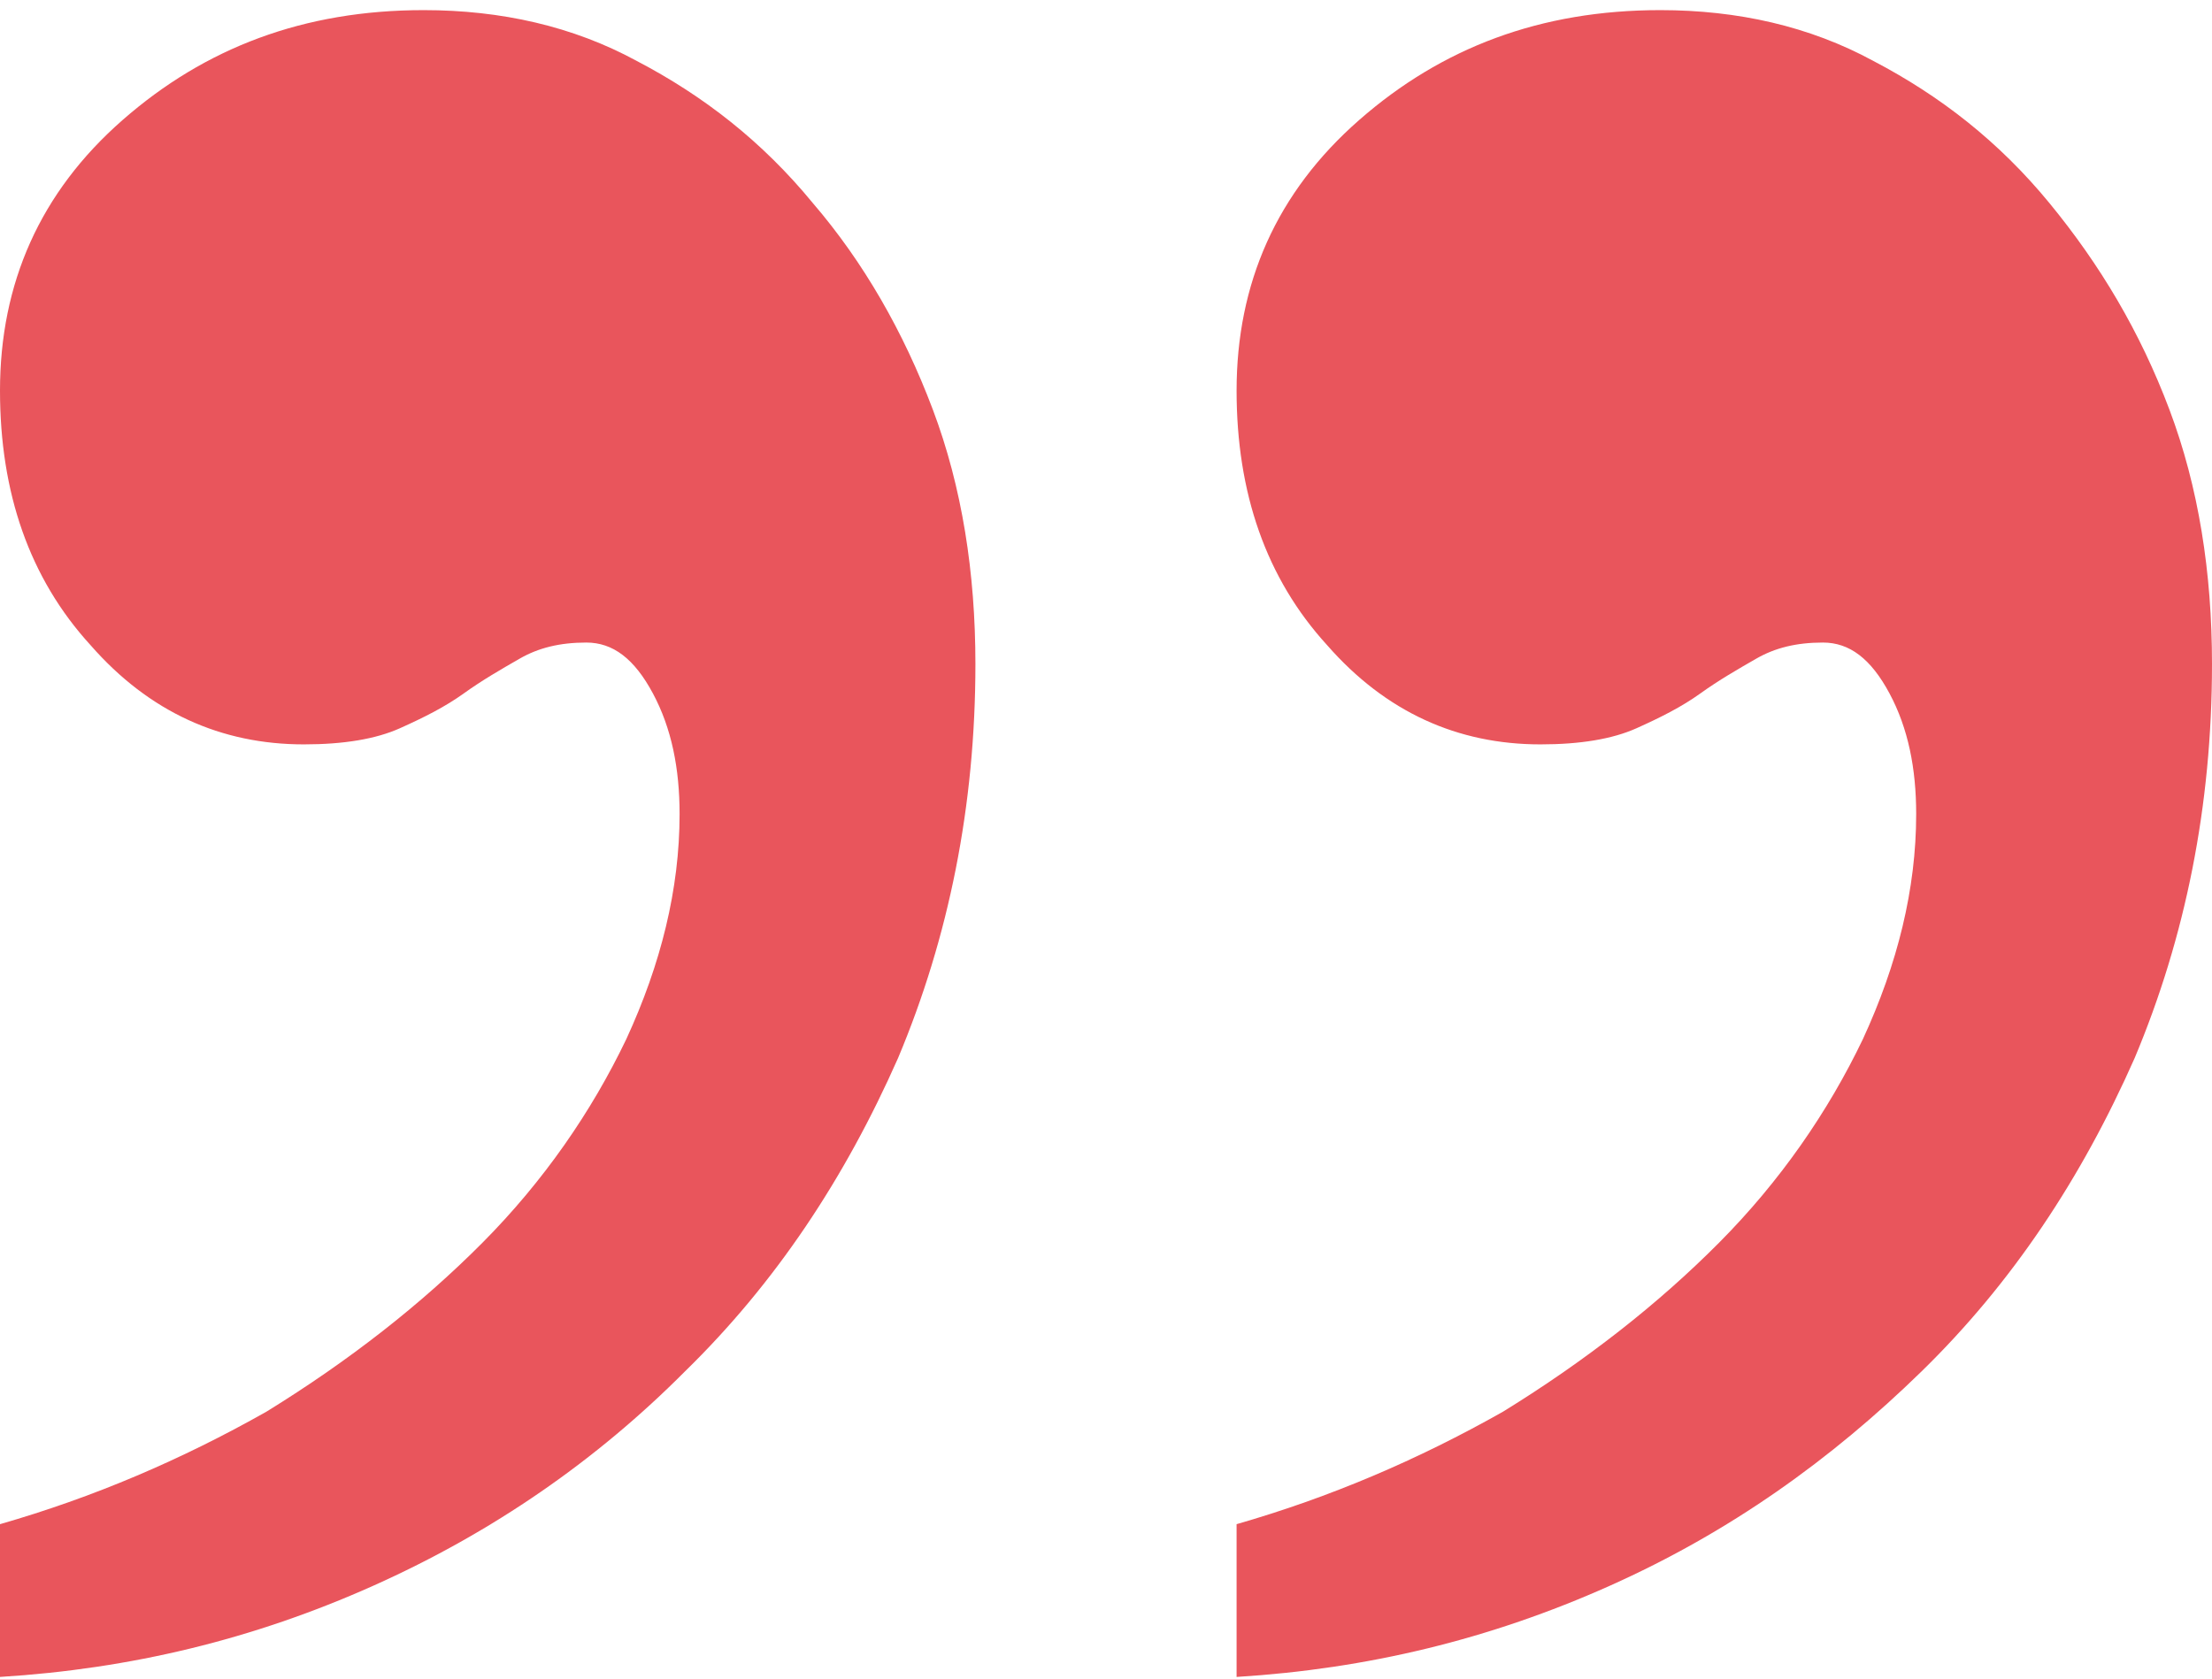
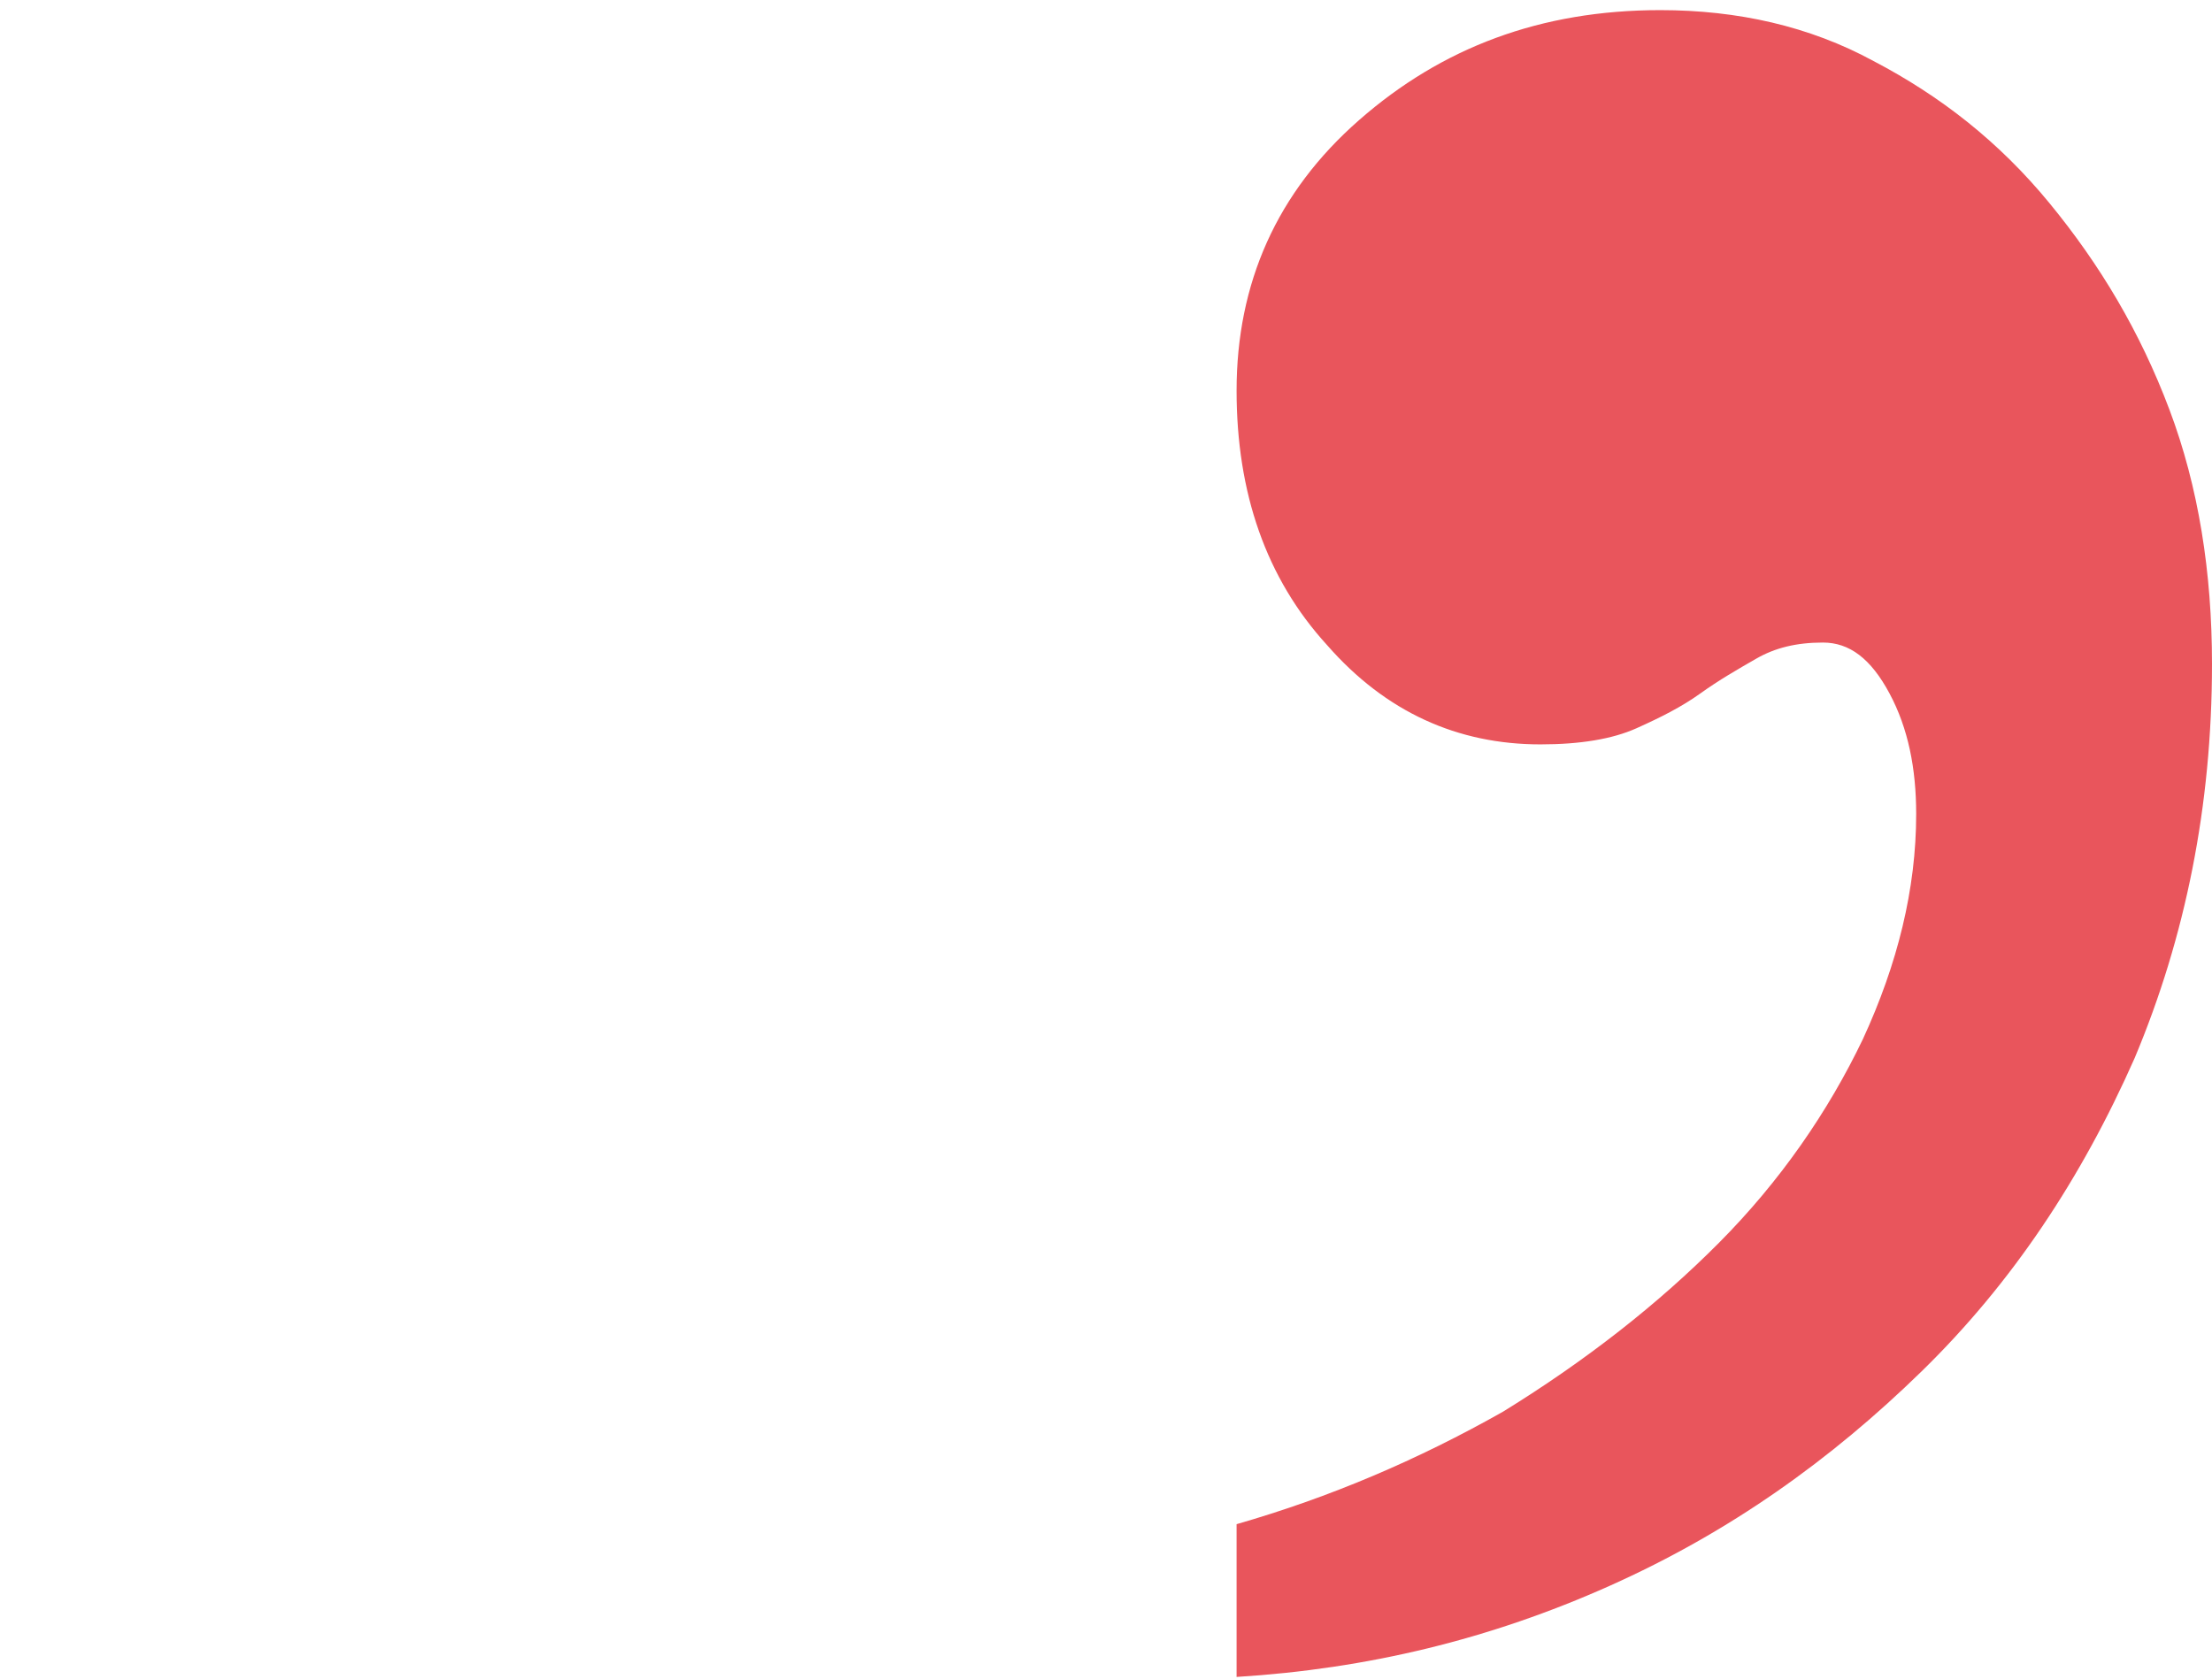
<svg xmlns="http://www.w3.org/2000/svg" width="83" height="63" viewBox="0 0 83 63" fill="none">
  <path d="M46.4 57.203C49.9 56.197 53.2 54.789 56.4 52.979C59.5 51.068 62.2 48.956 64.5 46.643C66.8 44.33 68.6 41.715 69.9 39C71.2 36.184 71.9 33.368 71.9 30.552C71.9 28.842 71.6 27.334 70.9 26.026C70.2 24.719 69.4 24.115 68.4 24.115C67.4 24.115 66.6 24.316 65.9 24.719C65.2 25.121 64.5 25.523 63.8 26.026C63.1 26.529 62.3 26.931 61.4 27.334C60.5 27.736 59.3 27.937 57.8 27.937C54.7 27.937 52 26.73 49.8 24.216C47.5 21.701 46.4 18.483 46.4 14.662C46.4 10.639 47.9 7.219 51 4.504C54.1 1.788 57.8 0.38 62.3 0.38C65.2 0.38 67.9 0.984 70.3 2.291C72.8 3.599 75 5.308 76.9 7.622C78.8 9.935 80.3 12.449 81.4 15.366C82.5 18.282 83 21.5 83 24.92C83 30.25 82 35.178 80.1 39.704C78.1 44.229 75.5 48.152 72.1 51.471C68.7 54.789 64.9 57.505 60.4 59.516C55.9 61.528 51.3 62.634 46.4 62.936L46.4 57.203Z" fill="#E9555C" />
-   <path d="M-0 57.203C3.5 56.197 6.8 54.789 10 52.979C13.1 51.068 15.8 48.956 18.1 46.643C20.4 44.33 22.2 41.715 23.5 39C24.8 36.184 25.5 33.368 25.5 30.552C25.5 28.842 25.2 27.334 24.5 26.026C23.8 24.719 23 24.115 22 24.115C21 24.115 20.2 24.316 19.5 24.719C18.8 25.121 18.1 25.523 17.4 26.026C16.7 26.529 15.9 26.931 15 27.334C14.1 27.736 12.9 27.937 11.4 27.937C8.3 27.937 5.6 26.73 3.4 24.216C1.1 21.701 -0 18.483 -0 14.662C-0 10.639 1.5 7.219 4.6 4.504C7.7 1.788 11.4 0.38 15.9 0.38C18.8 0.38 21.5 0.984 23.9 2.291C26.4 3.599 28.6 5.308 30.5 7.622C32.4 9.834 33.9 12.449 35 15.366C36.1 18.282 36.6 21.5 36.6 24.92C36.6 30.25 35.6 35.178 33.7 39.704C31.7 44.229 29.1 48.152 25.7 51.471C22.4 54.789 18.5 57.505 14 59.516C9.5 61.528 4.9 62.634 -0 62.936L-0 57.203Z" fill="#E9555C" />
</svg>